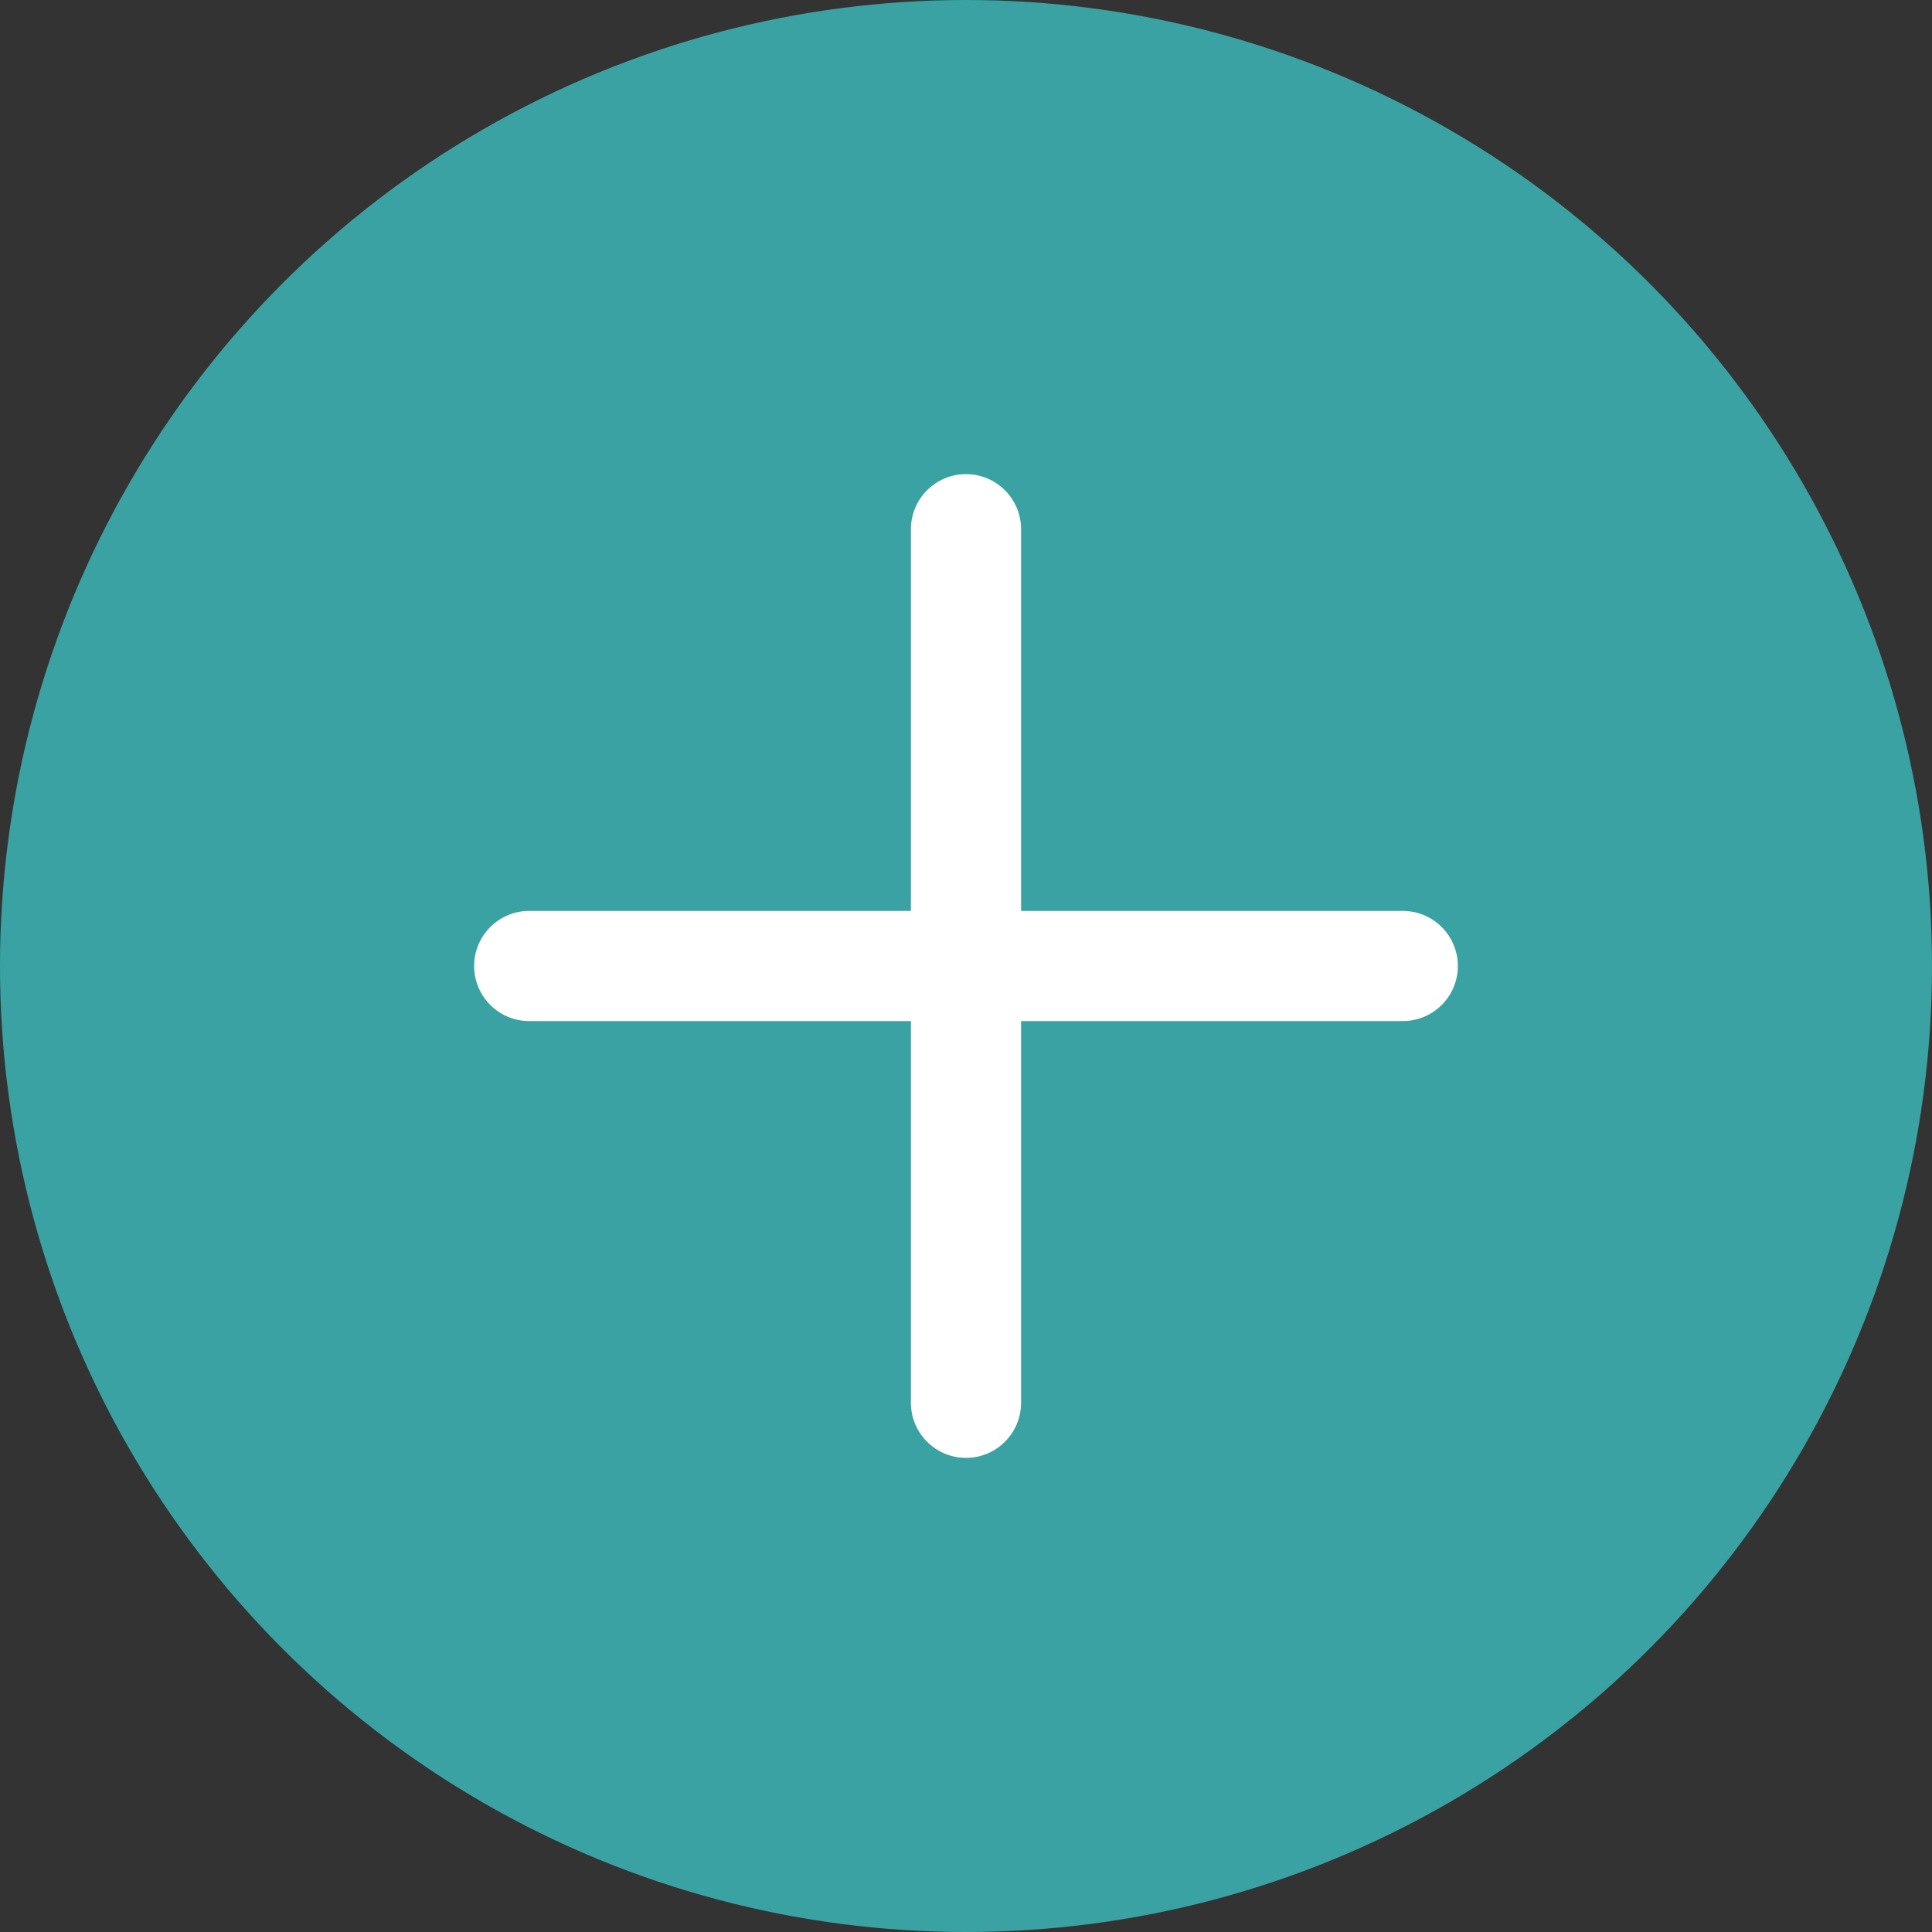
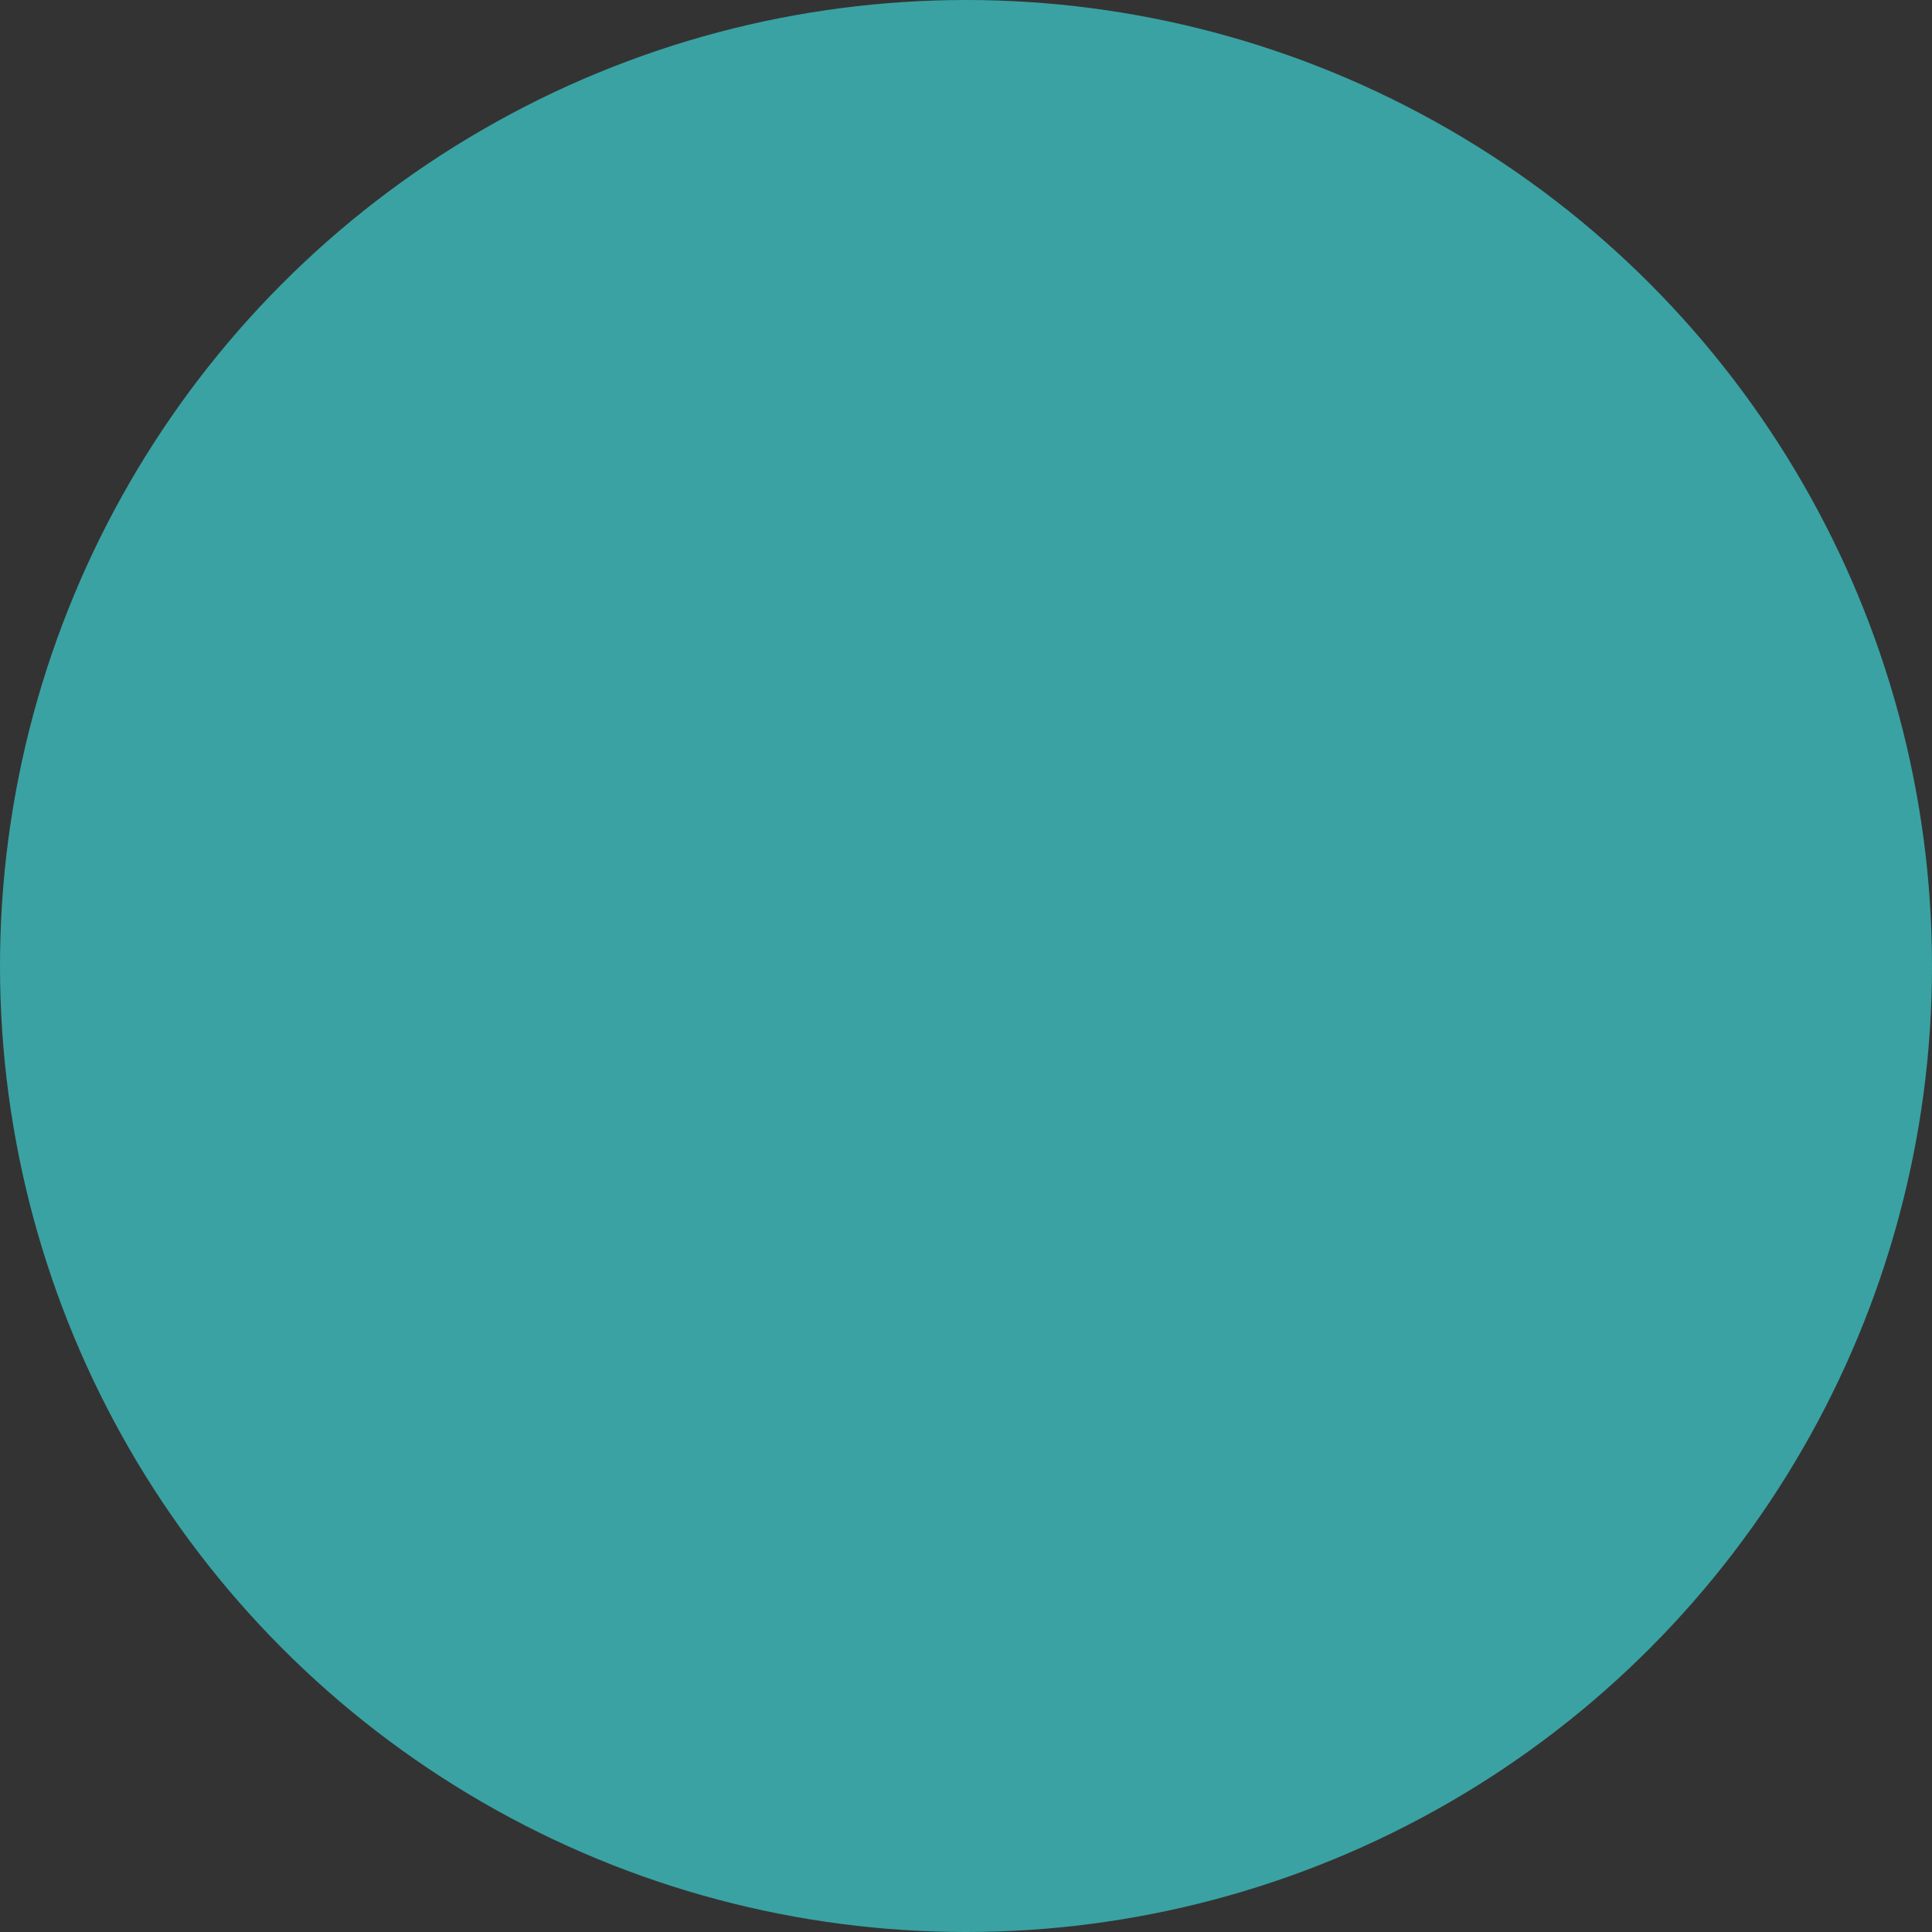
<svg xmlns="http://www.w3.org/2000/svg" id="_レイヤー_2" data-name="レイヤー 2" viewBox="0 0 30.52 30.52">
  <rect x="0" y="0" width="30.52" height="30.52" fill="#333333" stroke="none" />
  <defs>
    <style>
      .cls-1 {
        fill: #3aa2a3;
      }

      .cls-2 {
        fill: #fff;
      }
    </style>
  </defs>
  <g id="_レイヤー_2-2" data-name="レイヤー 2">
    <g>
      <circle class="cls-1" cx="15.26" cy="15.26" r="15.26" />
-       <path class="cls-2" d="M22.16,14.39h-6.03v-6.03c0-.48-.39-.87-.87-.87s-.87.39-.87.87v6.03h-6.03c-.48,0-.87.39-.87.87s.39.87.87.87h6.03v6.03c0,.48.39.87.87.87s.87-.39.87-.87v-6.03h6.03c.48,0,.87-.39.87-.87s-.39-.87-.87-.87Z" />
    </g>
  </g>
</svg>